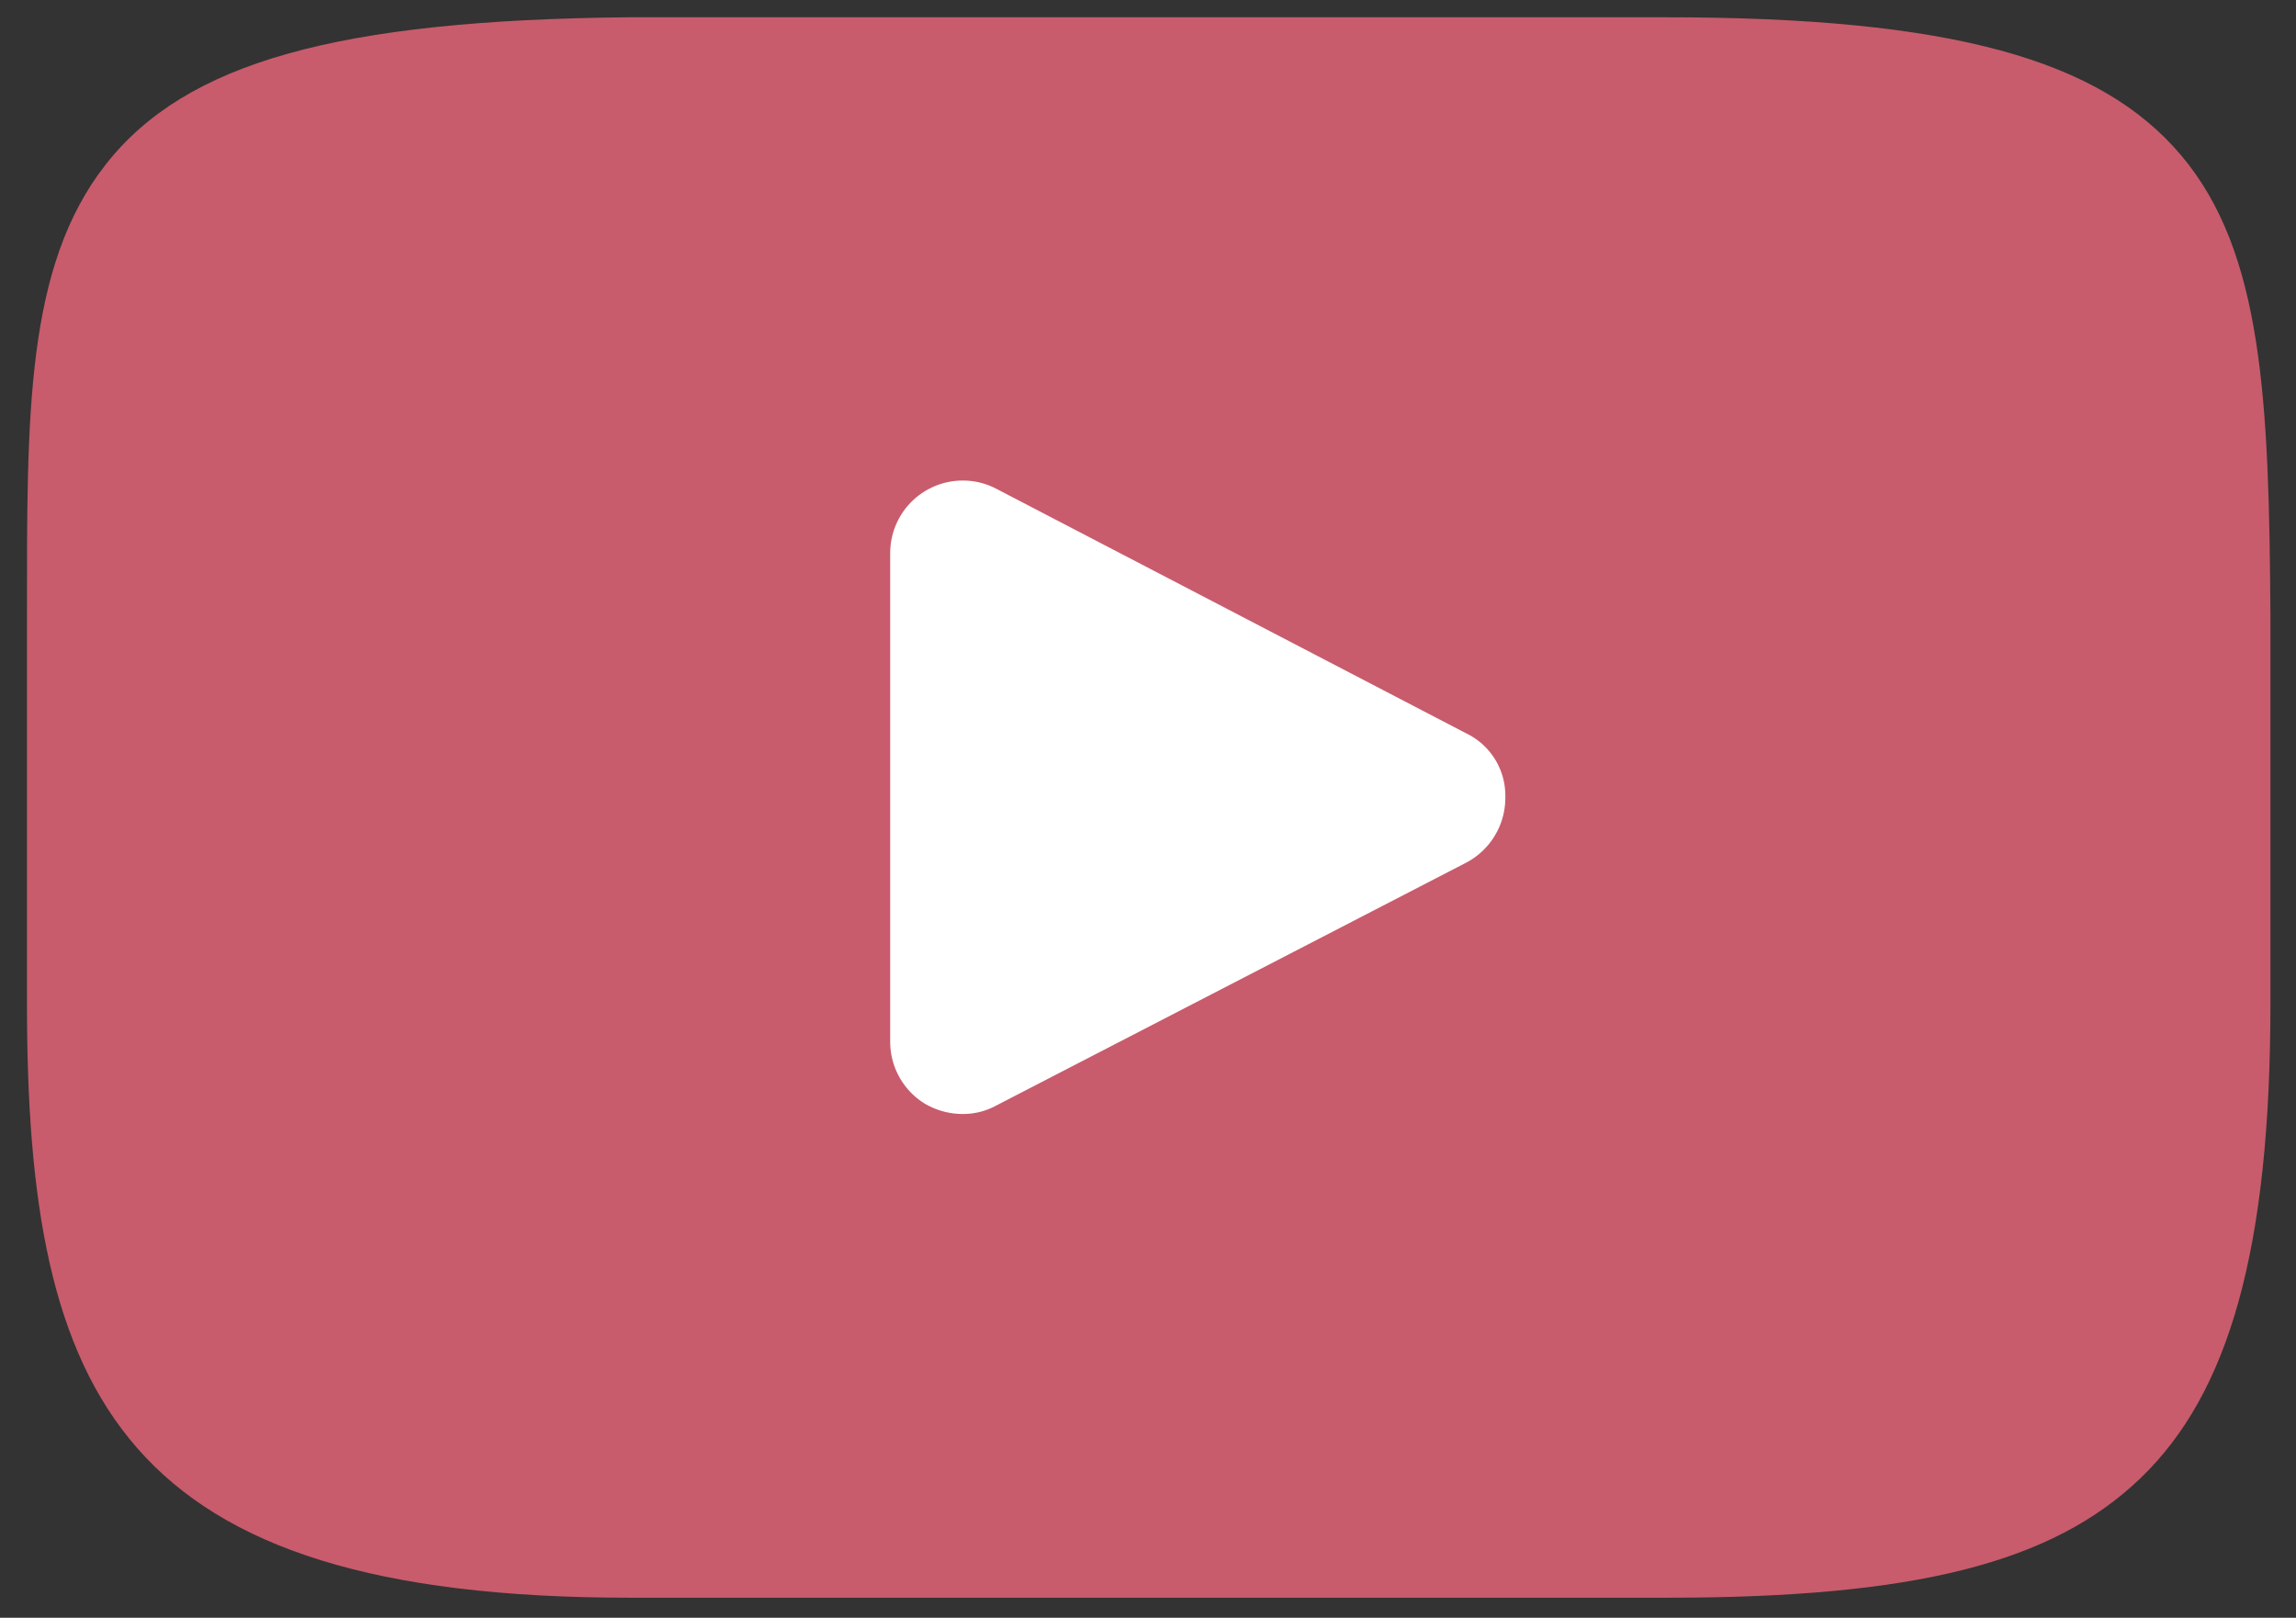
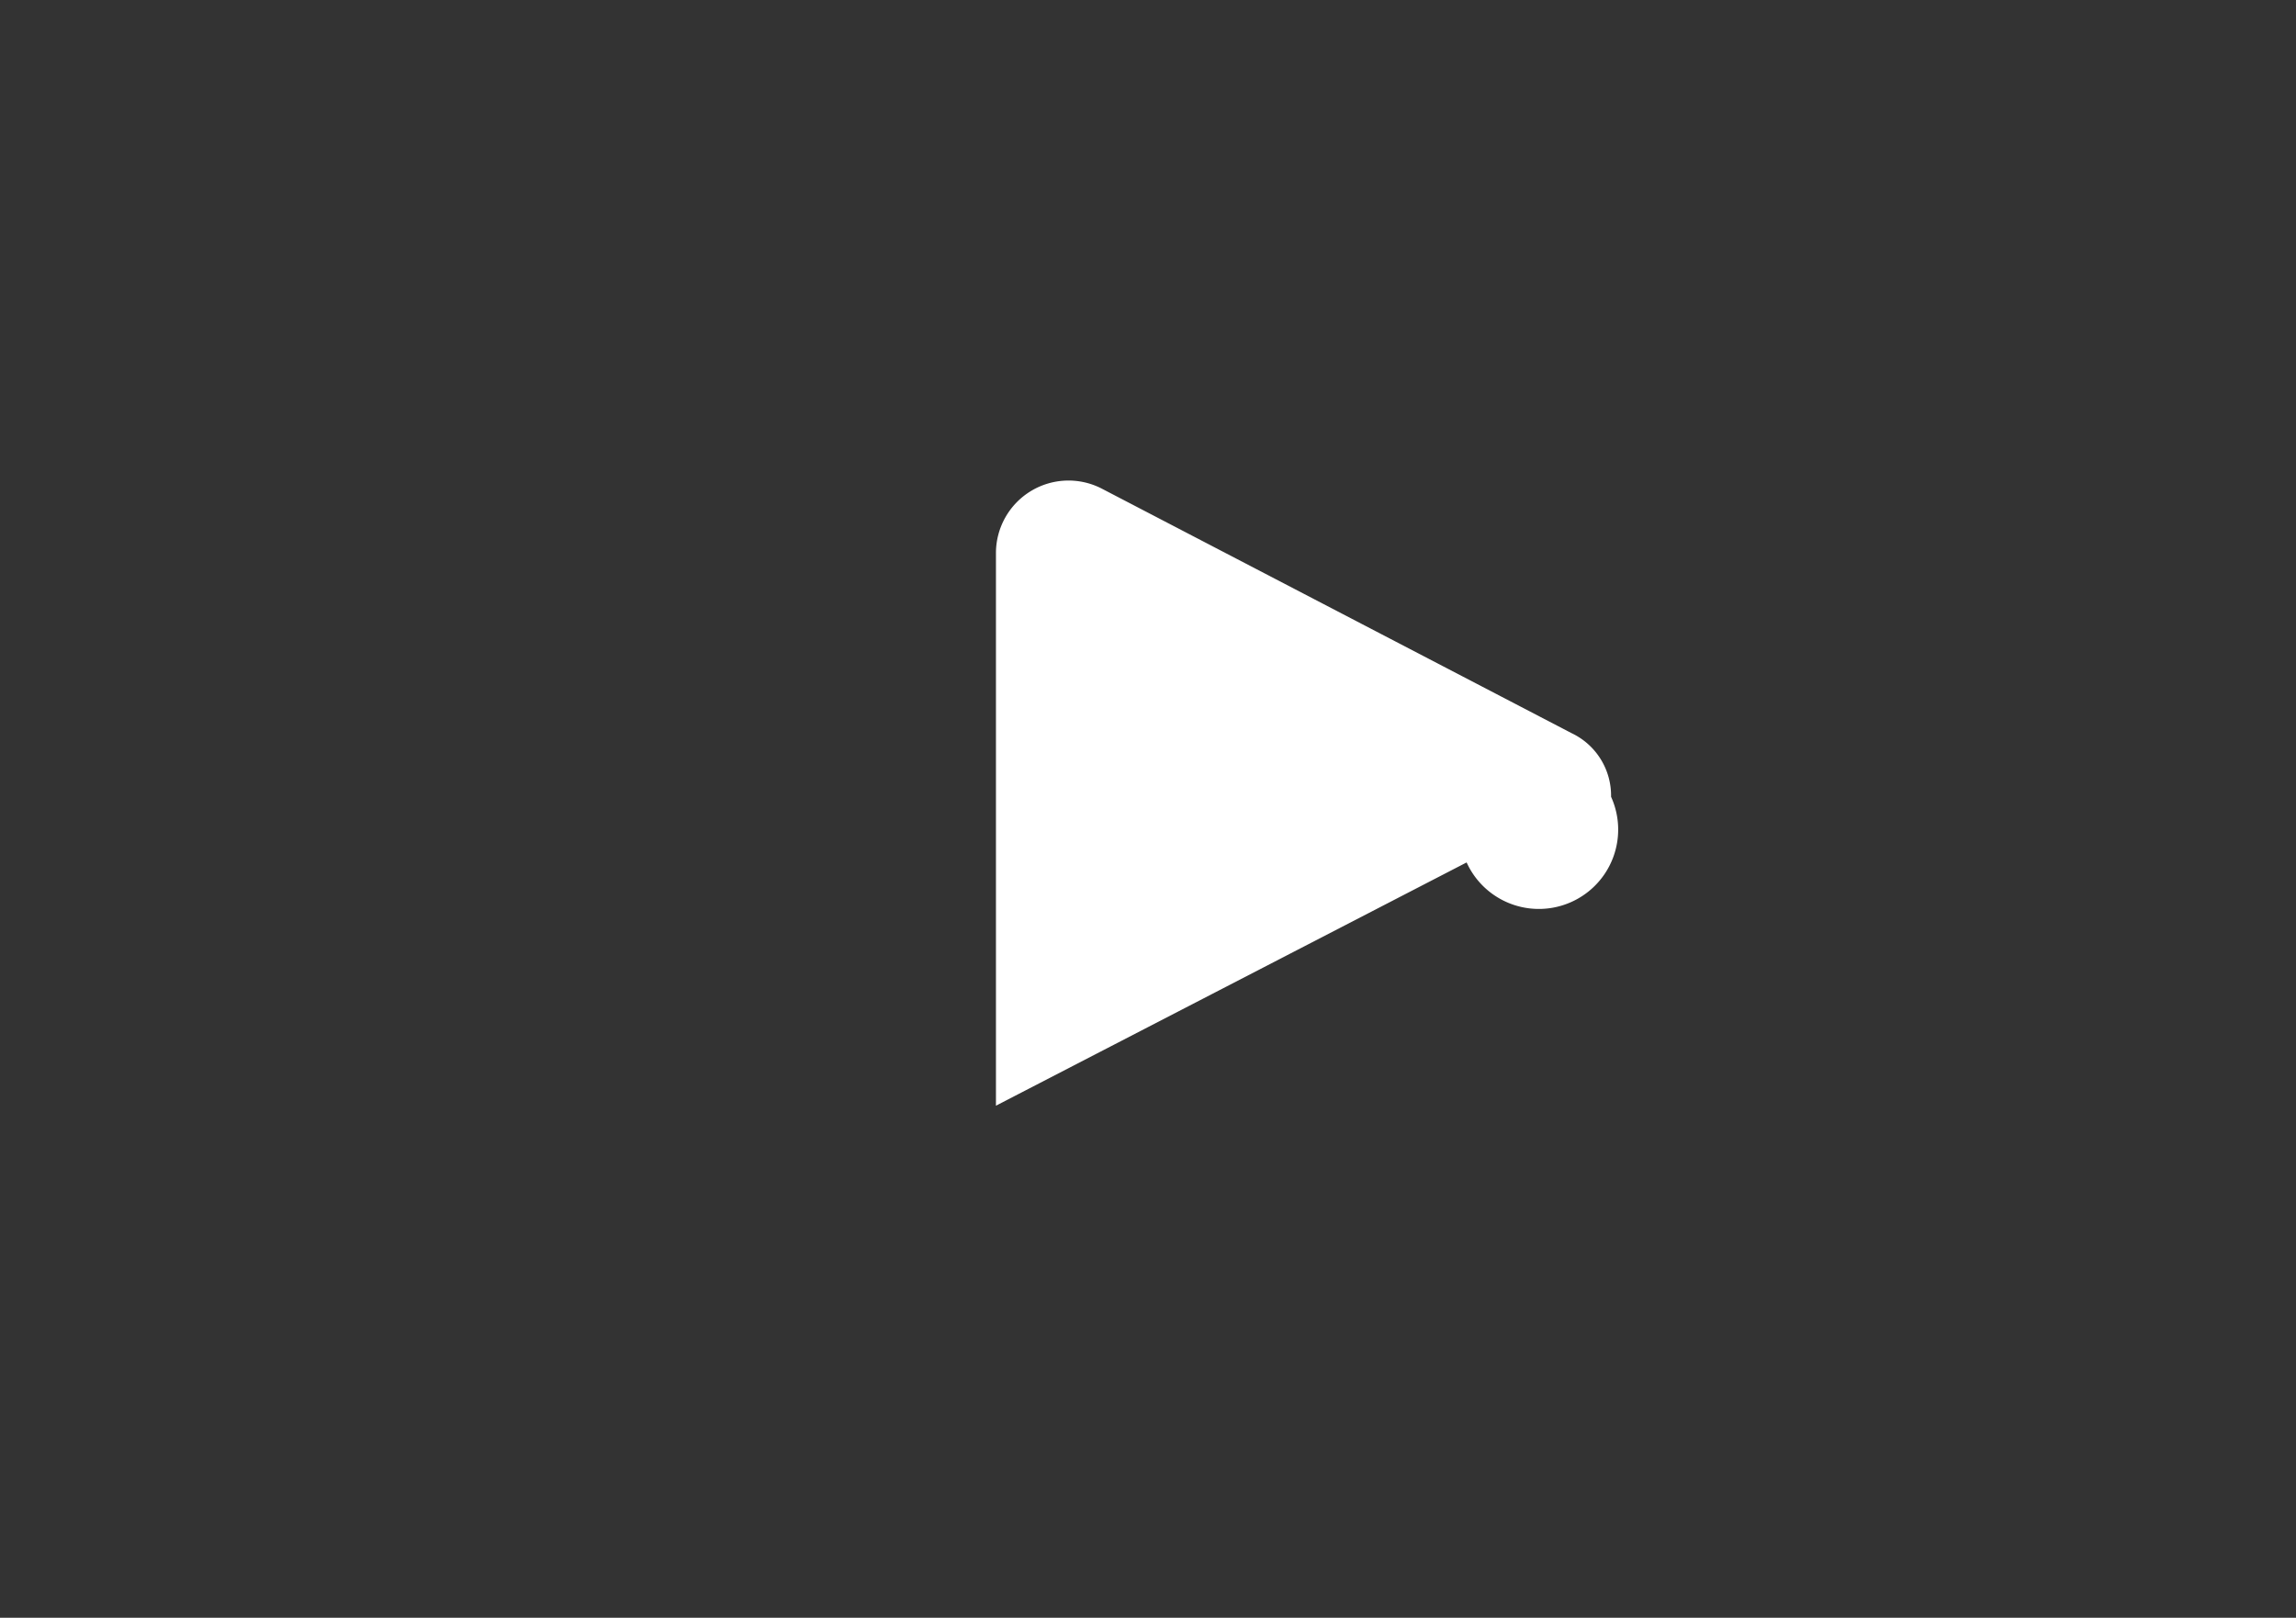
<svg xmlns="http://www.w3.org/2000/svg" id="Capa_3" data-name="Capa 3" viewBox="0 0 33.22 23.41">
  <rect x="0" y="0" width="33.22" height="23.41" fill="#333333" stroke="none" />
  <defs>
    <style>.cls-1{fill:#c85c6c;}.cls-2{fill:#fff;}</style>
  </defs>
  <title>youtube</title>
-   <path class="cls-1" d="M31.56,2.25c-1.17-1.39-3.33-2-7.46-2h-15C4.89.29,2.69.9,1.53,2.38S.39,6,.39,8.9v5.62c0,5.7,1.35,8.6,8.73,8.6h15c3.58,0,5.57-.5,6.85-1.73s1.88-3.31,1.88-6.87V8.9C32.83,5.79,32.74,3.65,31.56,2.25Z" />
-   <path class="cls-2" d="M21.22,12.48,14.41,16a1,1,0,0,1-.48.12,1.08,1.08,0,0,1-.55-.15,1.05,1.05,0,0,1-.5-.9V8a1.05,1.05,0,0,1,1.53-.93l6.8,3.54a1,1,0,0,1,.57.92A1.06,1.06,0,0,1,21.22,12.48Z" />
+   <path class="cls-2" d="M21.22,12.48,14.41,16V8a1.05,1.05,0,0,1,1.53-.93l6.8,3.54a1,1,0,0,1,.57.92A1.06,1.06,0,0,1,21.22,12.48Z" />
</svg>